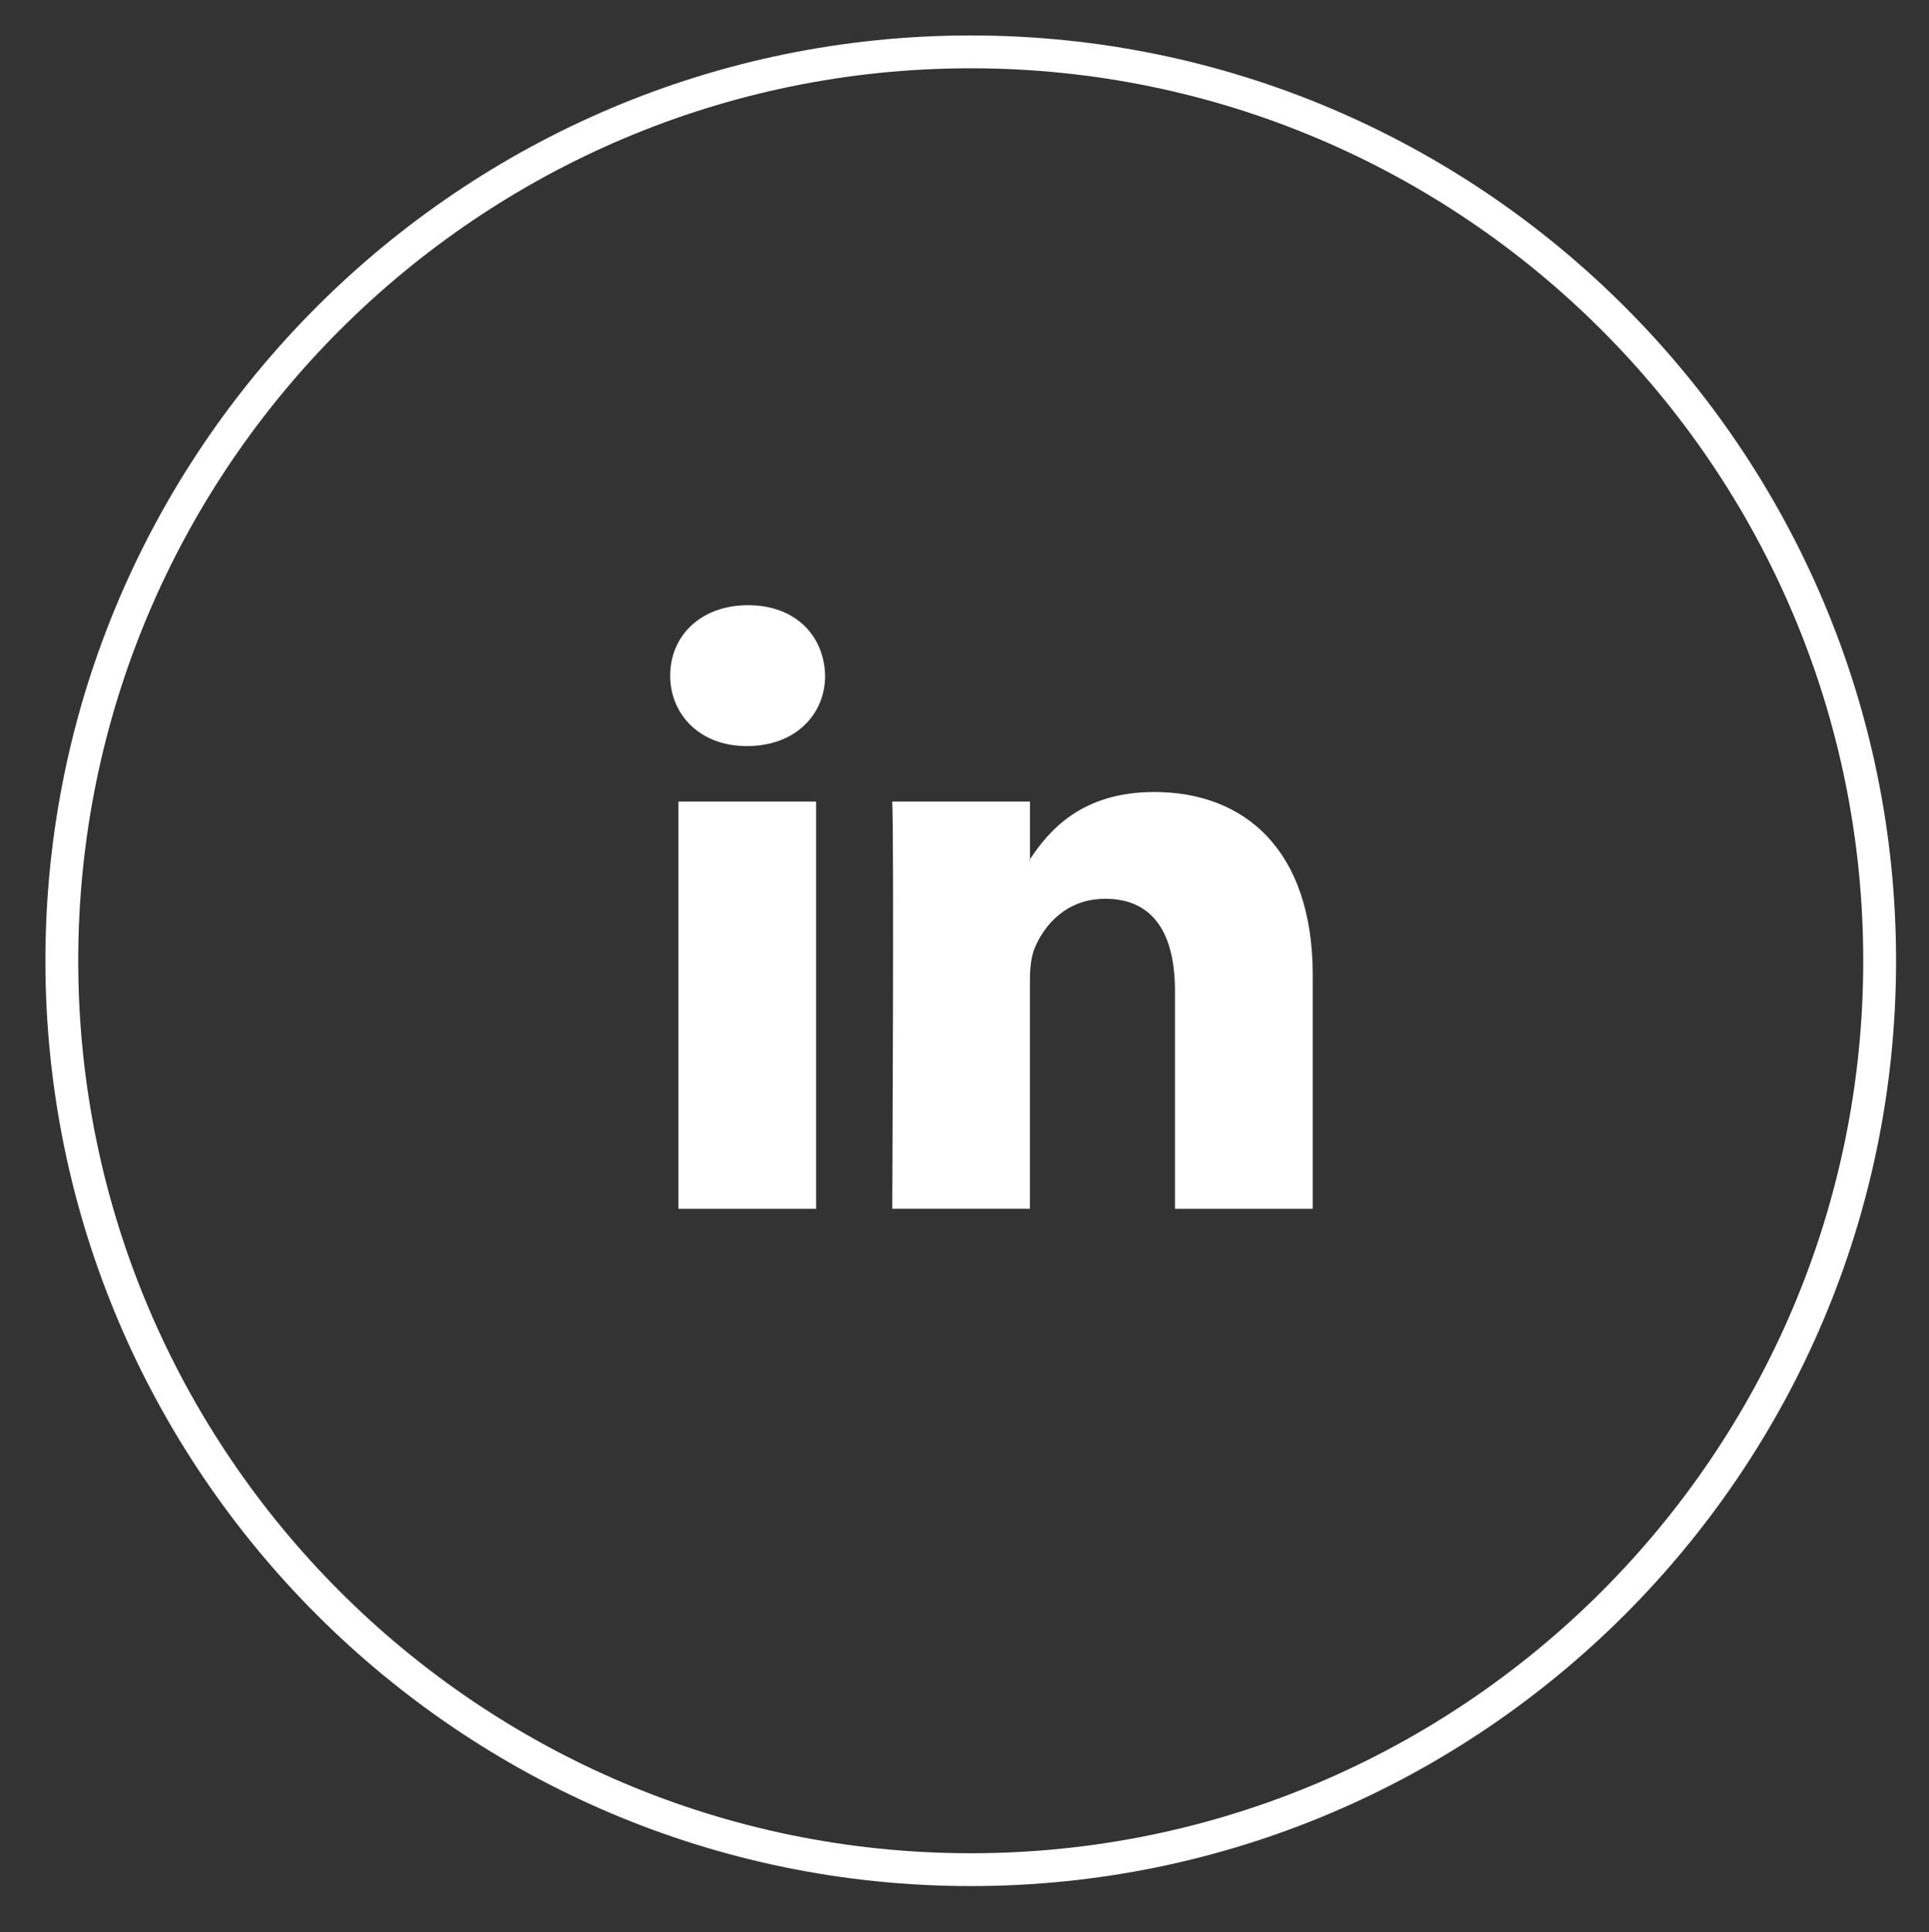
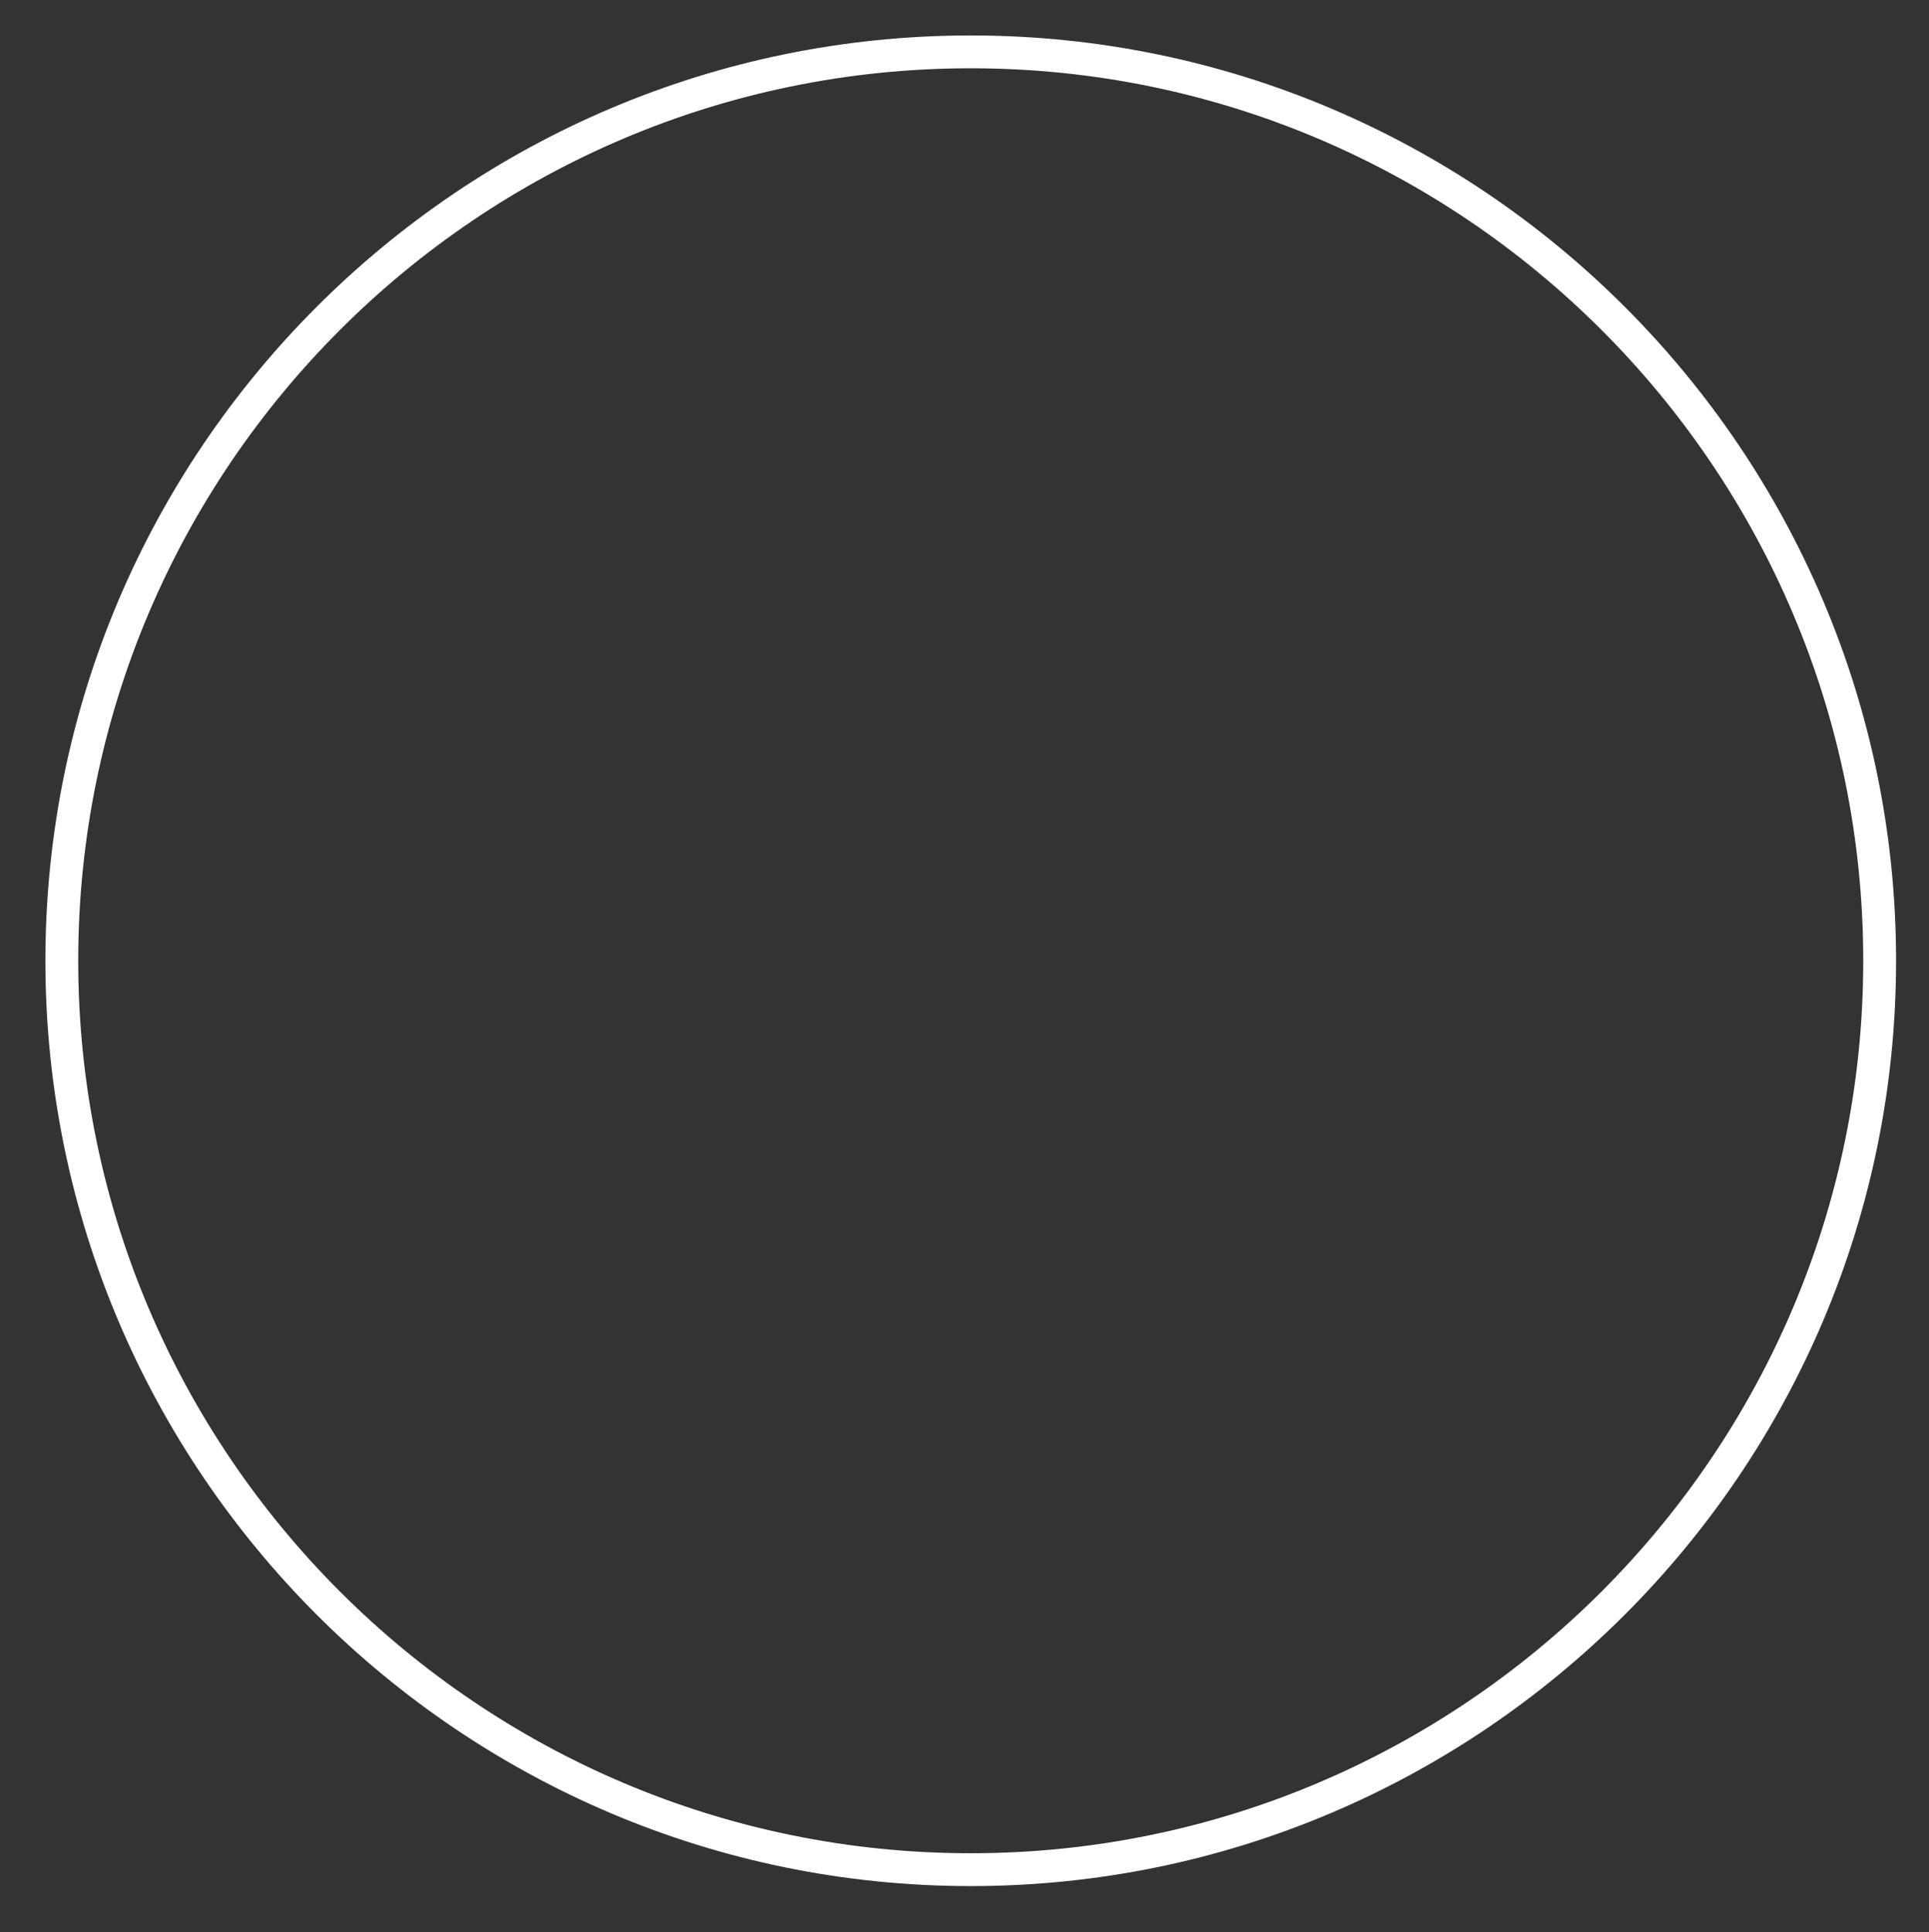
<svg xmlns="http://www.w3.org/2000/svg" version="1.1" id="Warstwa_1" x="0px" y="0px" viewBox="0 0 58.758 58.863" style="enable-background:new 0 0 58.758 58.863;" xml:space="preserve">
  <rect x="0" y="0" width="58.758" height="58.863" fill="#333333" stroke="none" />
  <style type="text/css">
	.st0{fill:#fff;}
</style>
  <g>
    <path class="st0" d="M29.569,57.453c-15.542,0-28.186-12.645-28.186-28.187S14.027,1.08,29.569,1.08   c15.541,0,28.186,12.644,28.186,28.186S45.11,57.453,29.569,57.453z M29.569,2.08   c-14.99,0-27.186,12.196-27.186,27.186s12.196,27.187,27.186,27.187   c14.991,0,27.186-12.196,27.186-27.187S44.559,2.08,29.569,2.08z" />
  </g>
-   <path class="st0" d="M39.987,29.71v7.111h-4.197v-6.638c0-1.668-0.605-2.804-2.124-2.804  c-1.161,0-1.846,0.769-2.152,1.507c-0.11,0.265-0.143,0.639-0.143,1.006v6.929h-4.192c0,0,0.056-11.242,0-12.404  h4.194v1.758c-0.007,0.016-0.018,0.027-0.024,0.042h0.024v-0.042c0.559-0.846,1.553-2.049,3.781-2.049  C37.92,24.125,39.987,25.897,39.987,29.71z M22.788,18.435c-1.435,0-2.374,0.925-2.374,2.147  c0,1.187,0.911,2.144,2.32,2.144h0.025c1.466,0,2.375-0.958,2.375-2.144  C25.106,19.36,24.226,18.435,22.788,18.435z M20.665,36.821h4.194v-12.405h-4.194V36.821z" />
</svg>